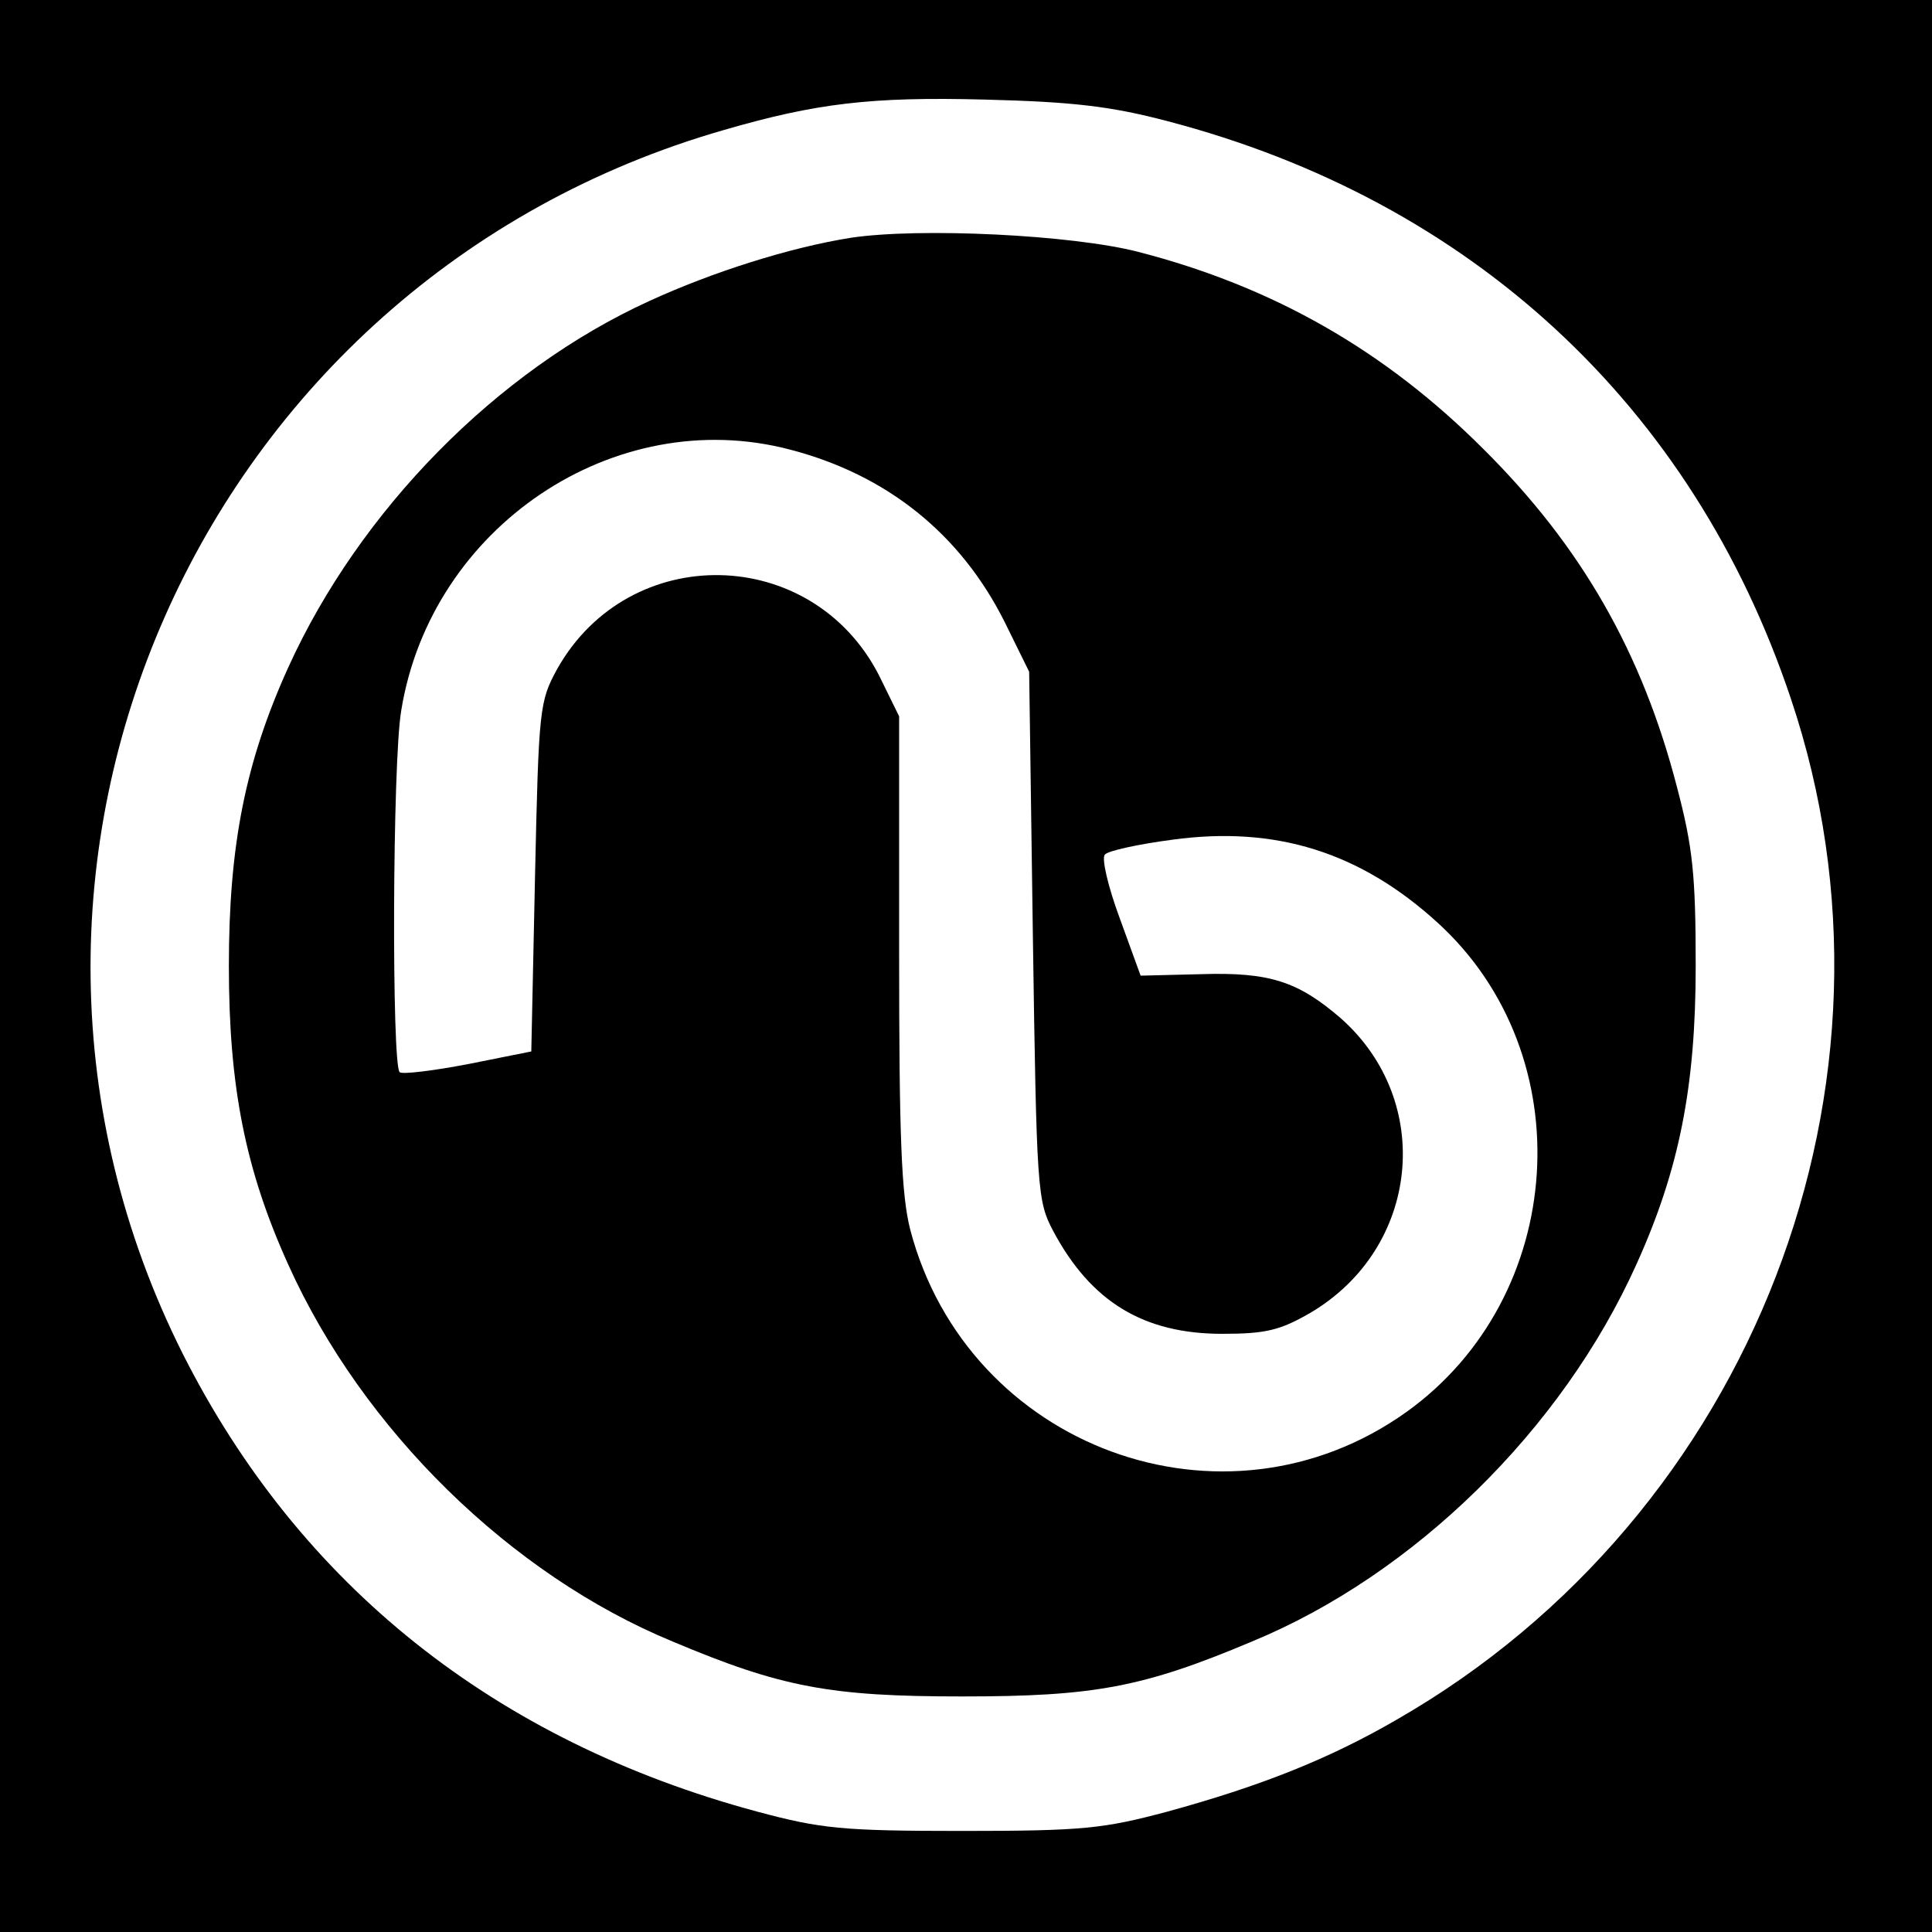
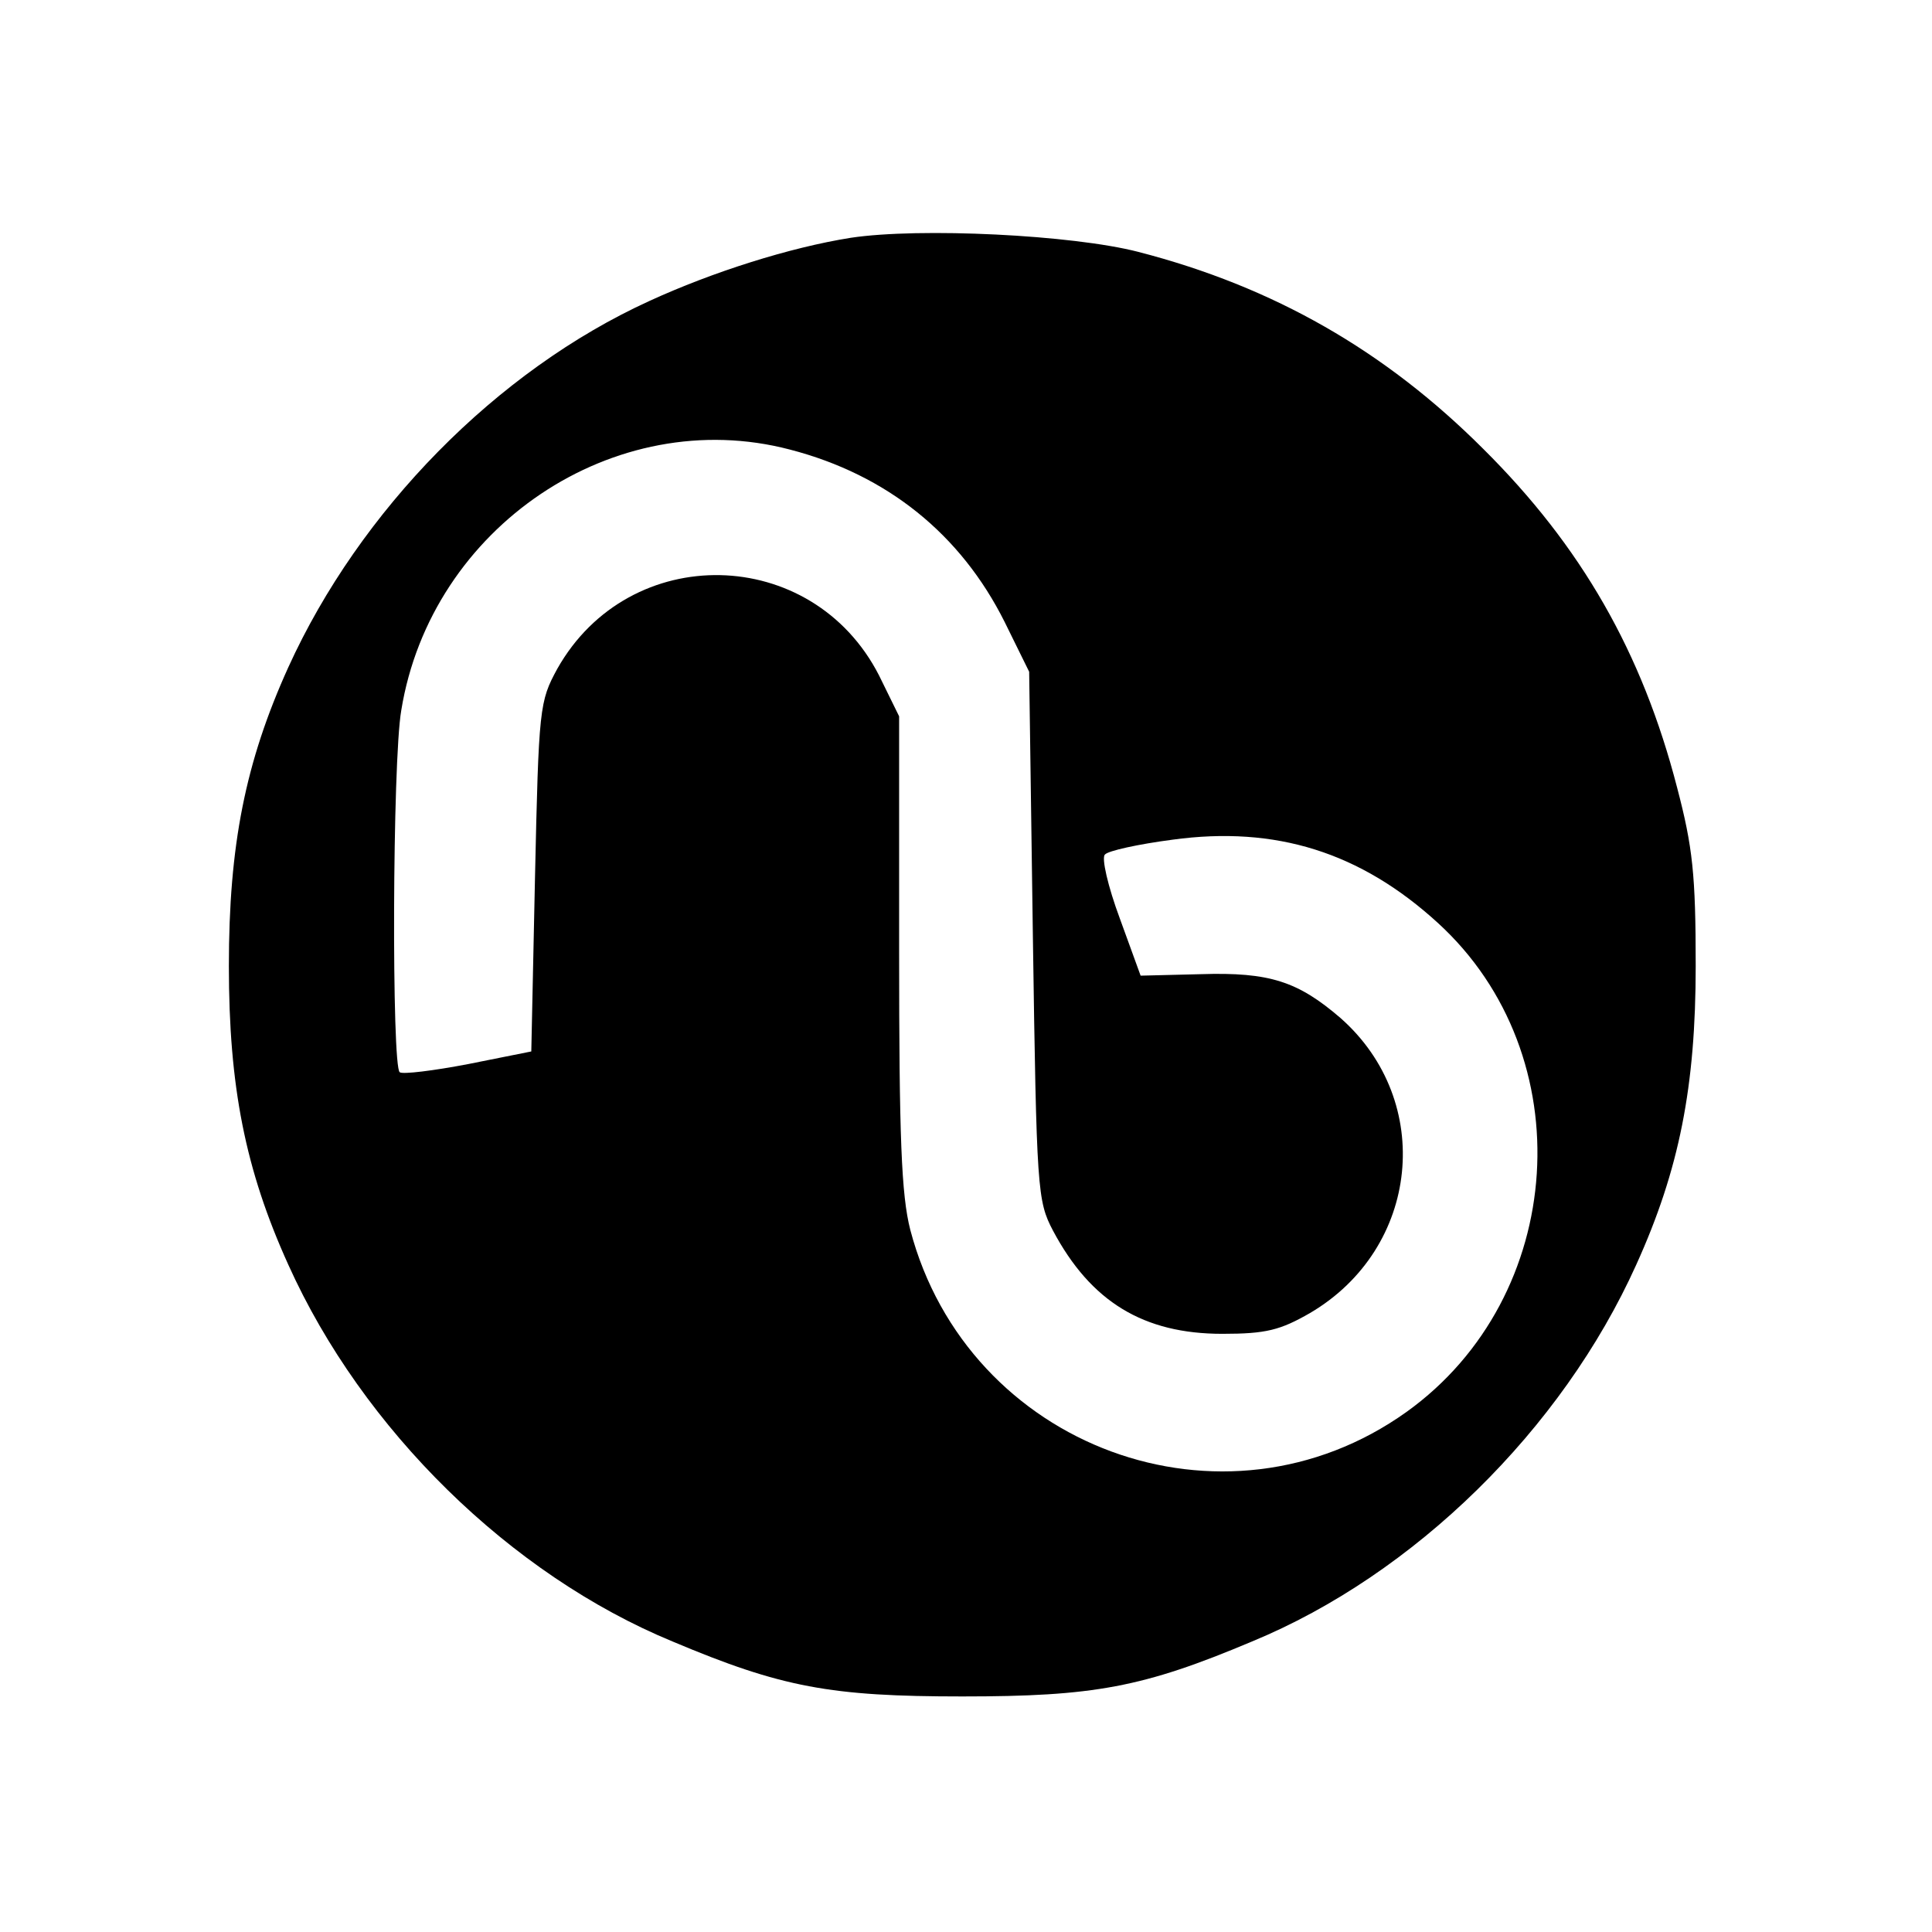
<svg xmlns="http://www.w3.org/2000/svg" version="1.0" width="260pt" height="260pt" viewBox="0 0 260 260" preserveAspectRatio="xMidYMid meet">
  <g transform="translate(0,260) scale(0.1,-0.1)" fill="#000000" stroke="none">
-     <path d="M0 1300 l0 -1300 1300 0 1300 0 0 1300 0 1300 -1300 0 -1300 0 0 -1300z m1571 1137 c409 -107 707 -383 839 -777 174 -517 -51 -1099 -530 -1374 -93 -54 -185 -90 -309 -124 -86 -23 -114 -26 -276 -26 -162 0 -190 3 -276 26 -353 95 -616 305 -773 616 -328 653 21 1444 728 1647 124 36 198 45 351 41 119 -3 170 -9 246 -29z" />
    <path d="M1145 2280 c-82 -13 -186 -46 -271 -85 -206 -94 -390 -282 -486 -493 -58 -128 -80 -240 -80 -402 0 -162 22 -274 80 -402 100 -222 299 -417 517 -507 147 -62 213 -74 390 -74 177 0 243 12 390 74 218 90 417 285 517 507 58 128 80 240 80 402 0 123 -4 160 -25 240 -47 182 -129 325 -261 456 -132 132 -282 218 -464 265 -89 23 -294 33 -387 19z m-82 -285 c131 -34 230 -114 289 -232 l33 -67 5 -356 c5 -342 6 -356 27 -396 51 -96 122 -139 228 -139 59 0 78 5 118 28 148 87 168 285 41 397 -57 49 -95 62 -188 59 l-81 -2 -28 77 c-16 43 -25 82 -20 86 4 5 45 14 91 20 139 19 253 -17 357 -112 195 -178 174 -503 -42 -658 -246 -176 -591 -48 -668 245 -12 47 -15 124 -15 375 l0 316 -27 55 c-90 176 -336 181 -433 9 -24 -44 -25 -52 -30 -280 l-5 -235 -85 -17 c-47 -9 -88 -14 -92 -11 -11 6 -10 418 2 487 40 247 287 413 523 351z" />
  </g>
</svg>